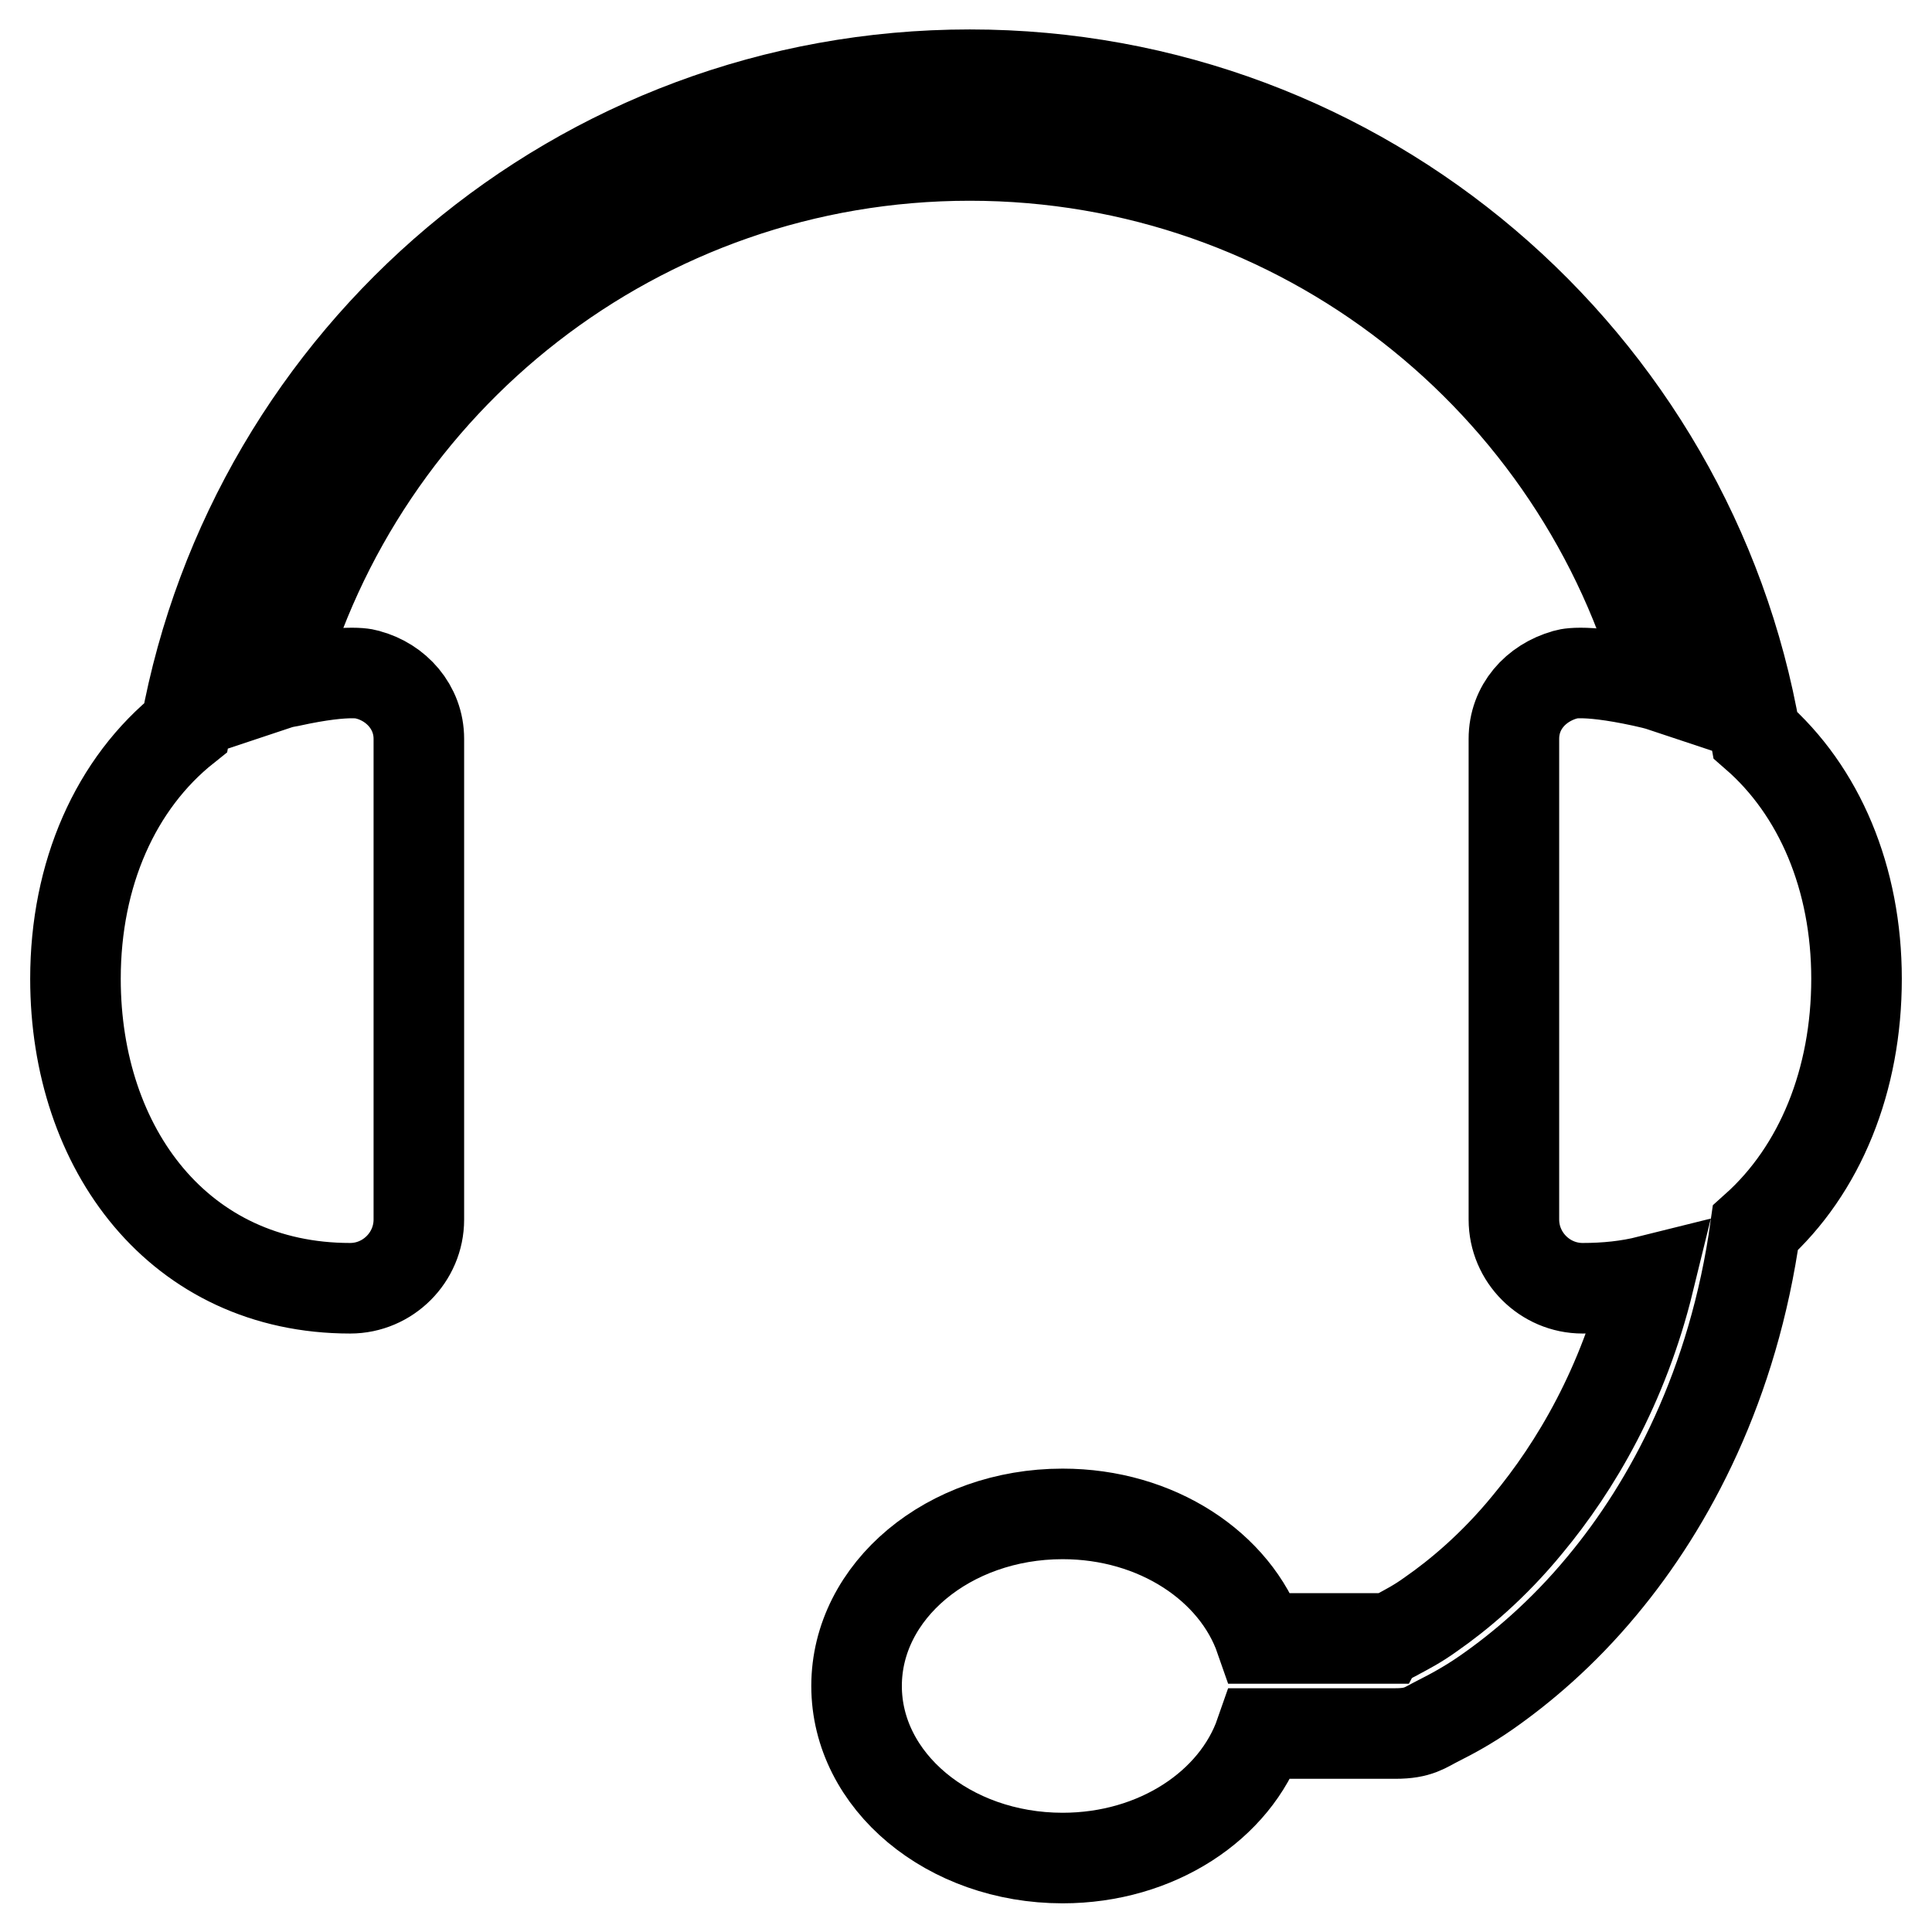
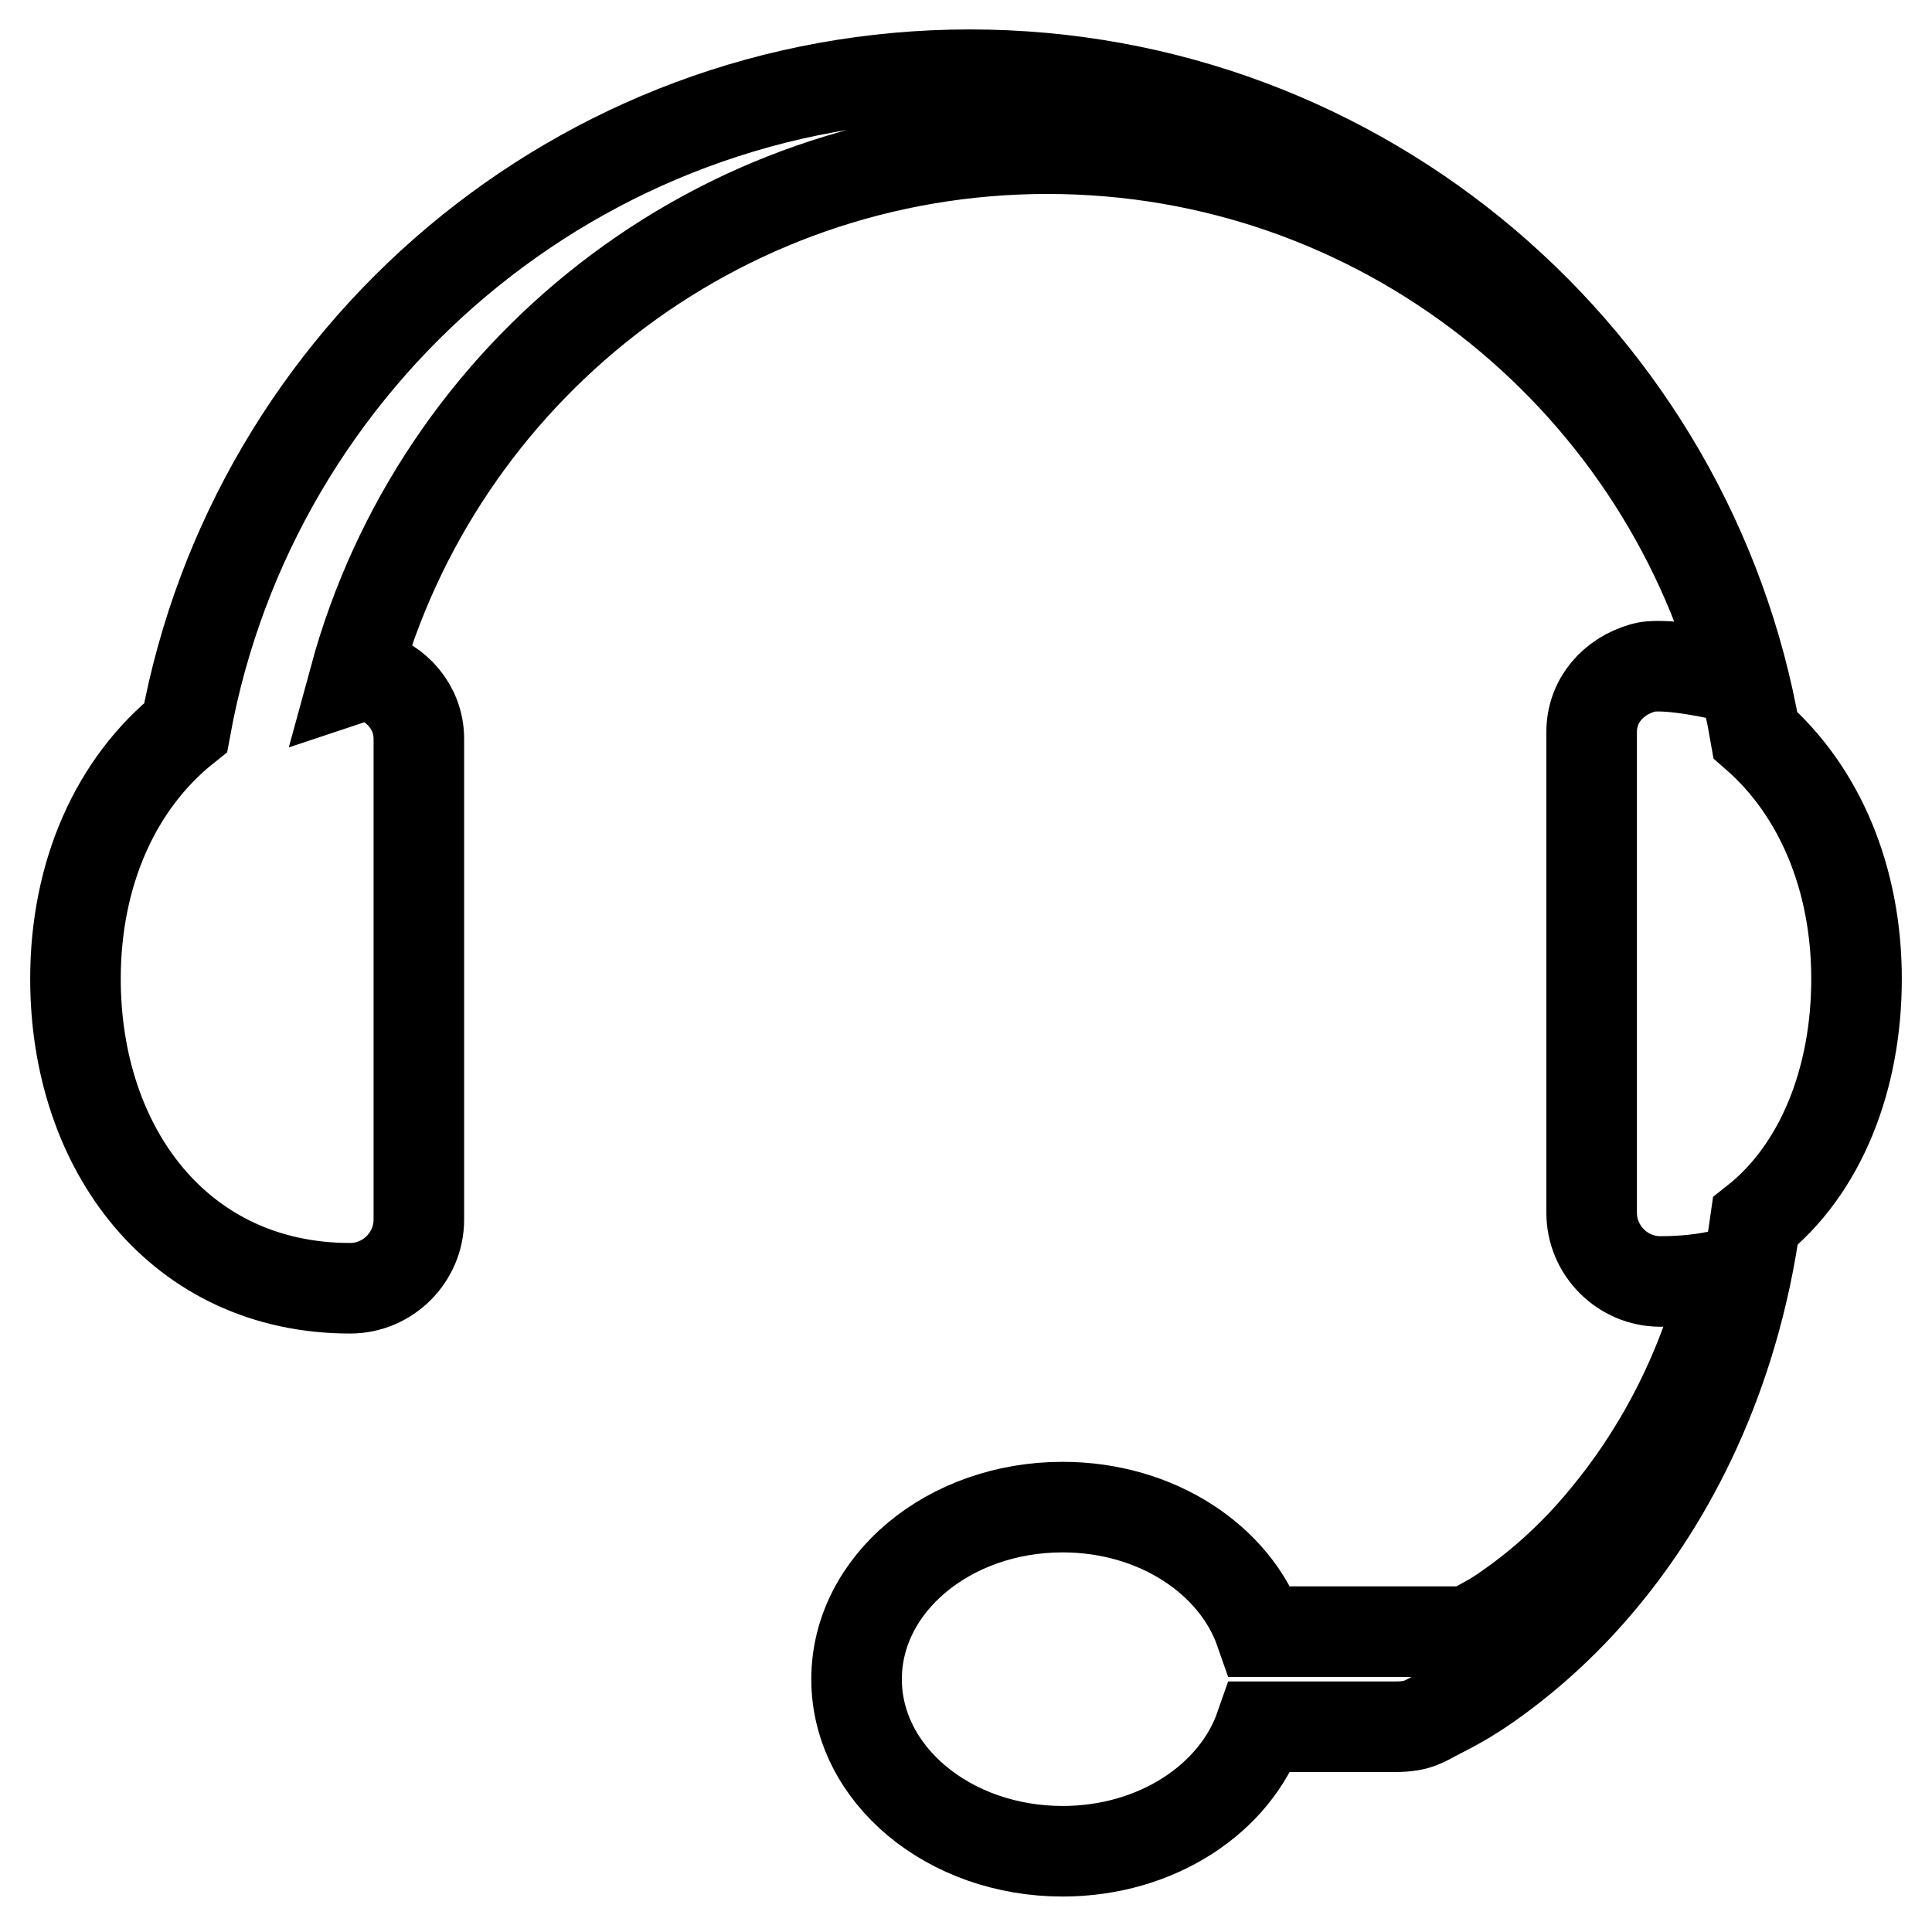
<svg xmlns="http://www.w3.org/2000/svg" version="1.1" x="0px" y="0px" viewBox="0 0 256 256" enable-background="new 0 0 256 256" xml:space="preserve">
  <g>
-     <path stroke-width="12" fill-opacity="0" stroke="#000000" d="M246,129.7c0-13.3-4.9-24.9-13.4-32.3C224,47.7,180.6,9.9,128.5,9.9c-51.8,0-94.9,37.3-103.9,86.5 c-9.3,7.4-14.6,19.4-14.6,33.3c0,22.6,13.8,41,36.4,41c5,0,9.1-4.1,9.1-9.1V97.9c0-4.2-3-7.5-6.8-8.5c0,0-2.1-0.9-10.3,0.9 c-0.6,0.1-1.1,0.2-1.7,0.4c11-40.4,47.9-70.1,91.8-70.1c44,0,81,29.9,91.9,70.4c-0.9-0.3-1.8-0.5-2.7-0.7 c-8.3-1.8-10.3-0.9-10.3-0.9c-3.9,1.1-6.8,4.3-6.8,8.5v63.7c0,5,4.1,9.1,9.1,9.1c3.1,0,6-0.3,8.8-1c-3.4,13.9-9.7,24.6-16.1,32.3 c-4.5,5.5-9.2,9.4-12.8,11.9c-1.8,1.3-3.2,2-4.3,2.6c-0.5,0.3-1,0.5-1.1,0.6H167c-3.3-9.5-13.7-16.5-26.2-16.5 c-15.1,0-27.3,10.2-27.3,22.8c0,12.6,12.2,22.8,27.3,22.8c12.5,0,22.9-7,26.2-16.5h17.9c3.1,0,3.9-0.8,5.7-1.7 c1.8-0.9,4-2.1,6.3-3.7c4.6-3.2,10.1-7.8,15.4-14.2c9-10.8,17.4-26.6,20.3-47.4C241.2,155,246,143.1,246,129.7L246,129.7z" />
+     <path stroke-width="12" fill-opacity="0" stroke="#000000" d="M246,129.7c0-13.3-4.9-24.9-13.4-32.3C224,47.7,180.6,9.9,128.5,9.9c-51.8,0-94.9,37.3-103.9,86.5 c-9.3,7.4-14.6,19.4-14.6,33.3c0,22.6,13.8,41,36.4,41c5,0,9.1-4.1,9.1-9.1V97.9c0-4.2-3-7.5-6.8-8.5c-0.6,0.1-1.1,0.2-1.7,0.4c11-40.4,47.9-70.1,91.8-70.1c44,0,81,29.9,91.9,70.4c-0.9-0.3-1.8-0.5-2.7-0.7 c-8.3-1.8-10.3-0.9-10.3-0.9c-3.9,1.1-6.8,4.3-6.8,8.5v63.7c0,5,4.1,9.1,9.1,9.1c3.1,0,6-0.3,8.8-1c-3.4,13.9-9.7,24.6-16.1,32.3 c-4.5,5.5-9.2,9.4-12.8,11.9c-1.8,1.3-3.2,2-4.3,2.6c-0.5,0.3-1,0.5-1.1,0.6H167c-3.3-9.5-13.7-16.5-26.2-16.5 c-15.1,0-27.3,10.2-27.3,22.8c0,12.6,12.2,22.8,27.3,22.8c12.5,0,22.9-7,26.2-16.5h17.9c3.1,0,3.9-0.8,5.7-1.7 c1.8-0.9,4-2.1,6.3-3.7c4.6-3.2,10.1-7.8,15.4-14.2c9-10.8,17.4-26.6,20.3-47.4C241.2,155,246,143.1,246,129.7L246,129.7z" />
  </g>
</svg>